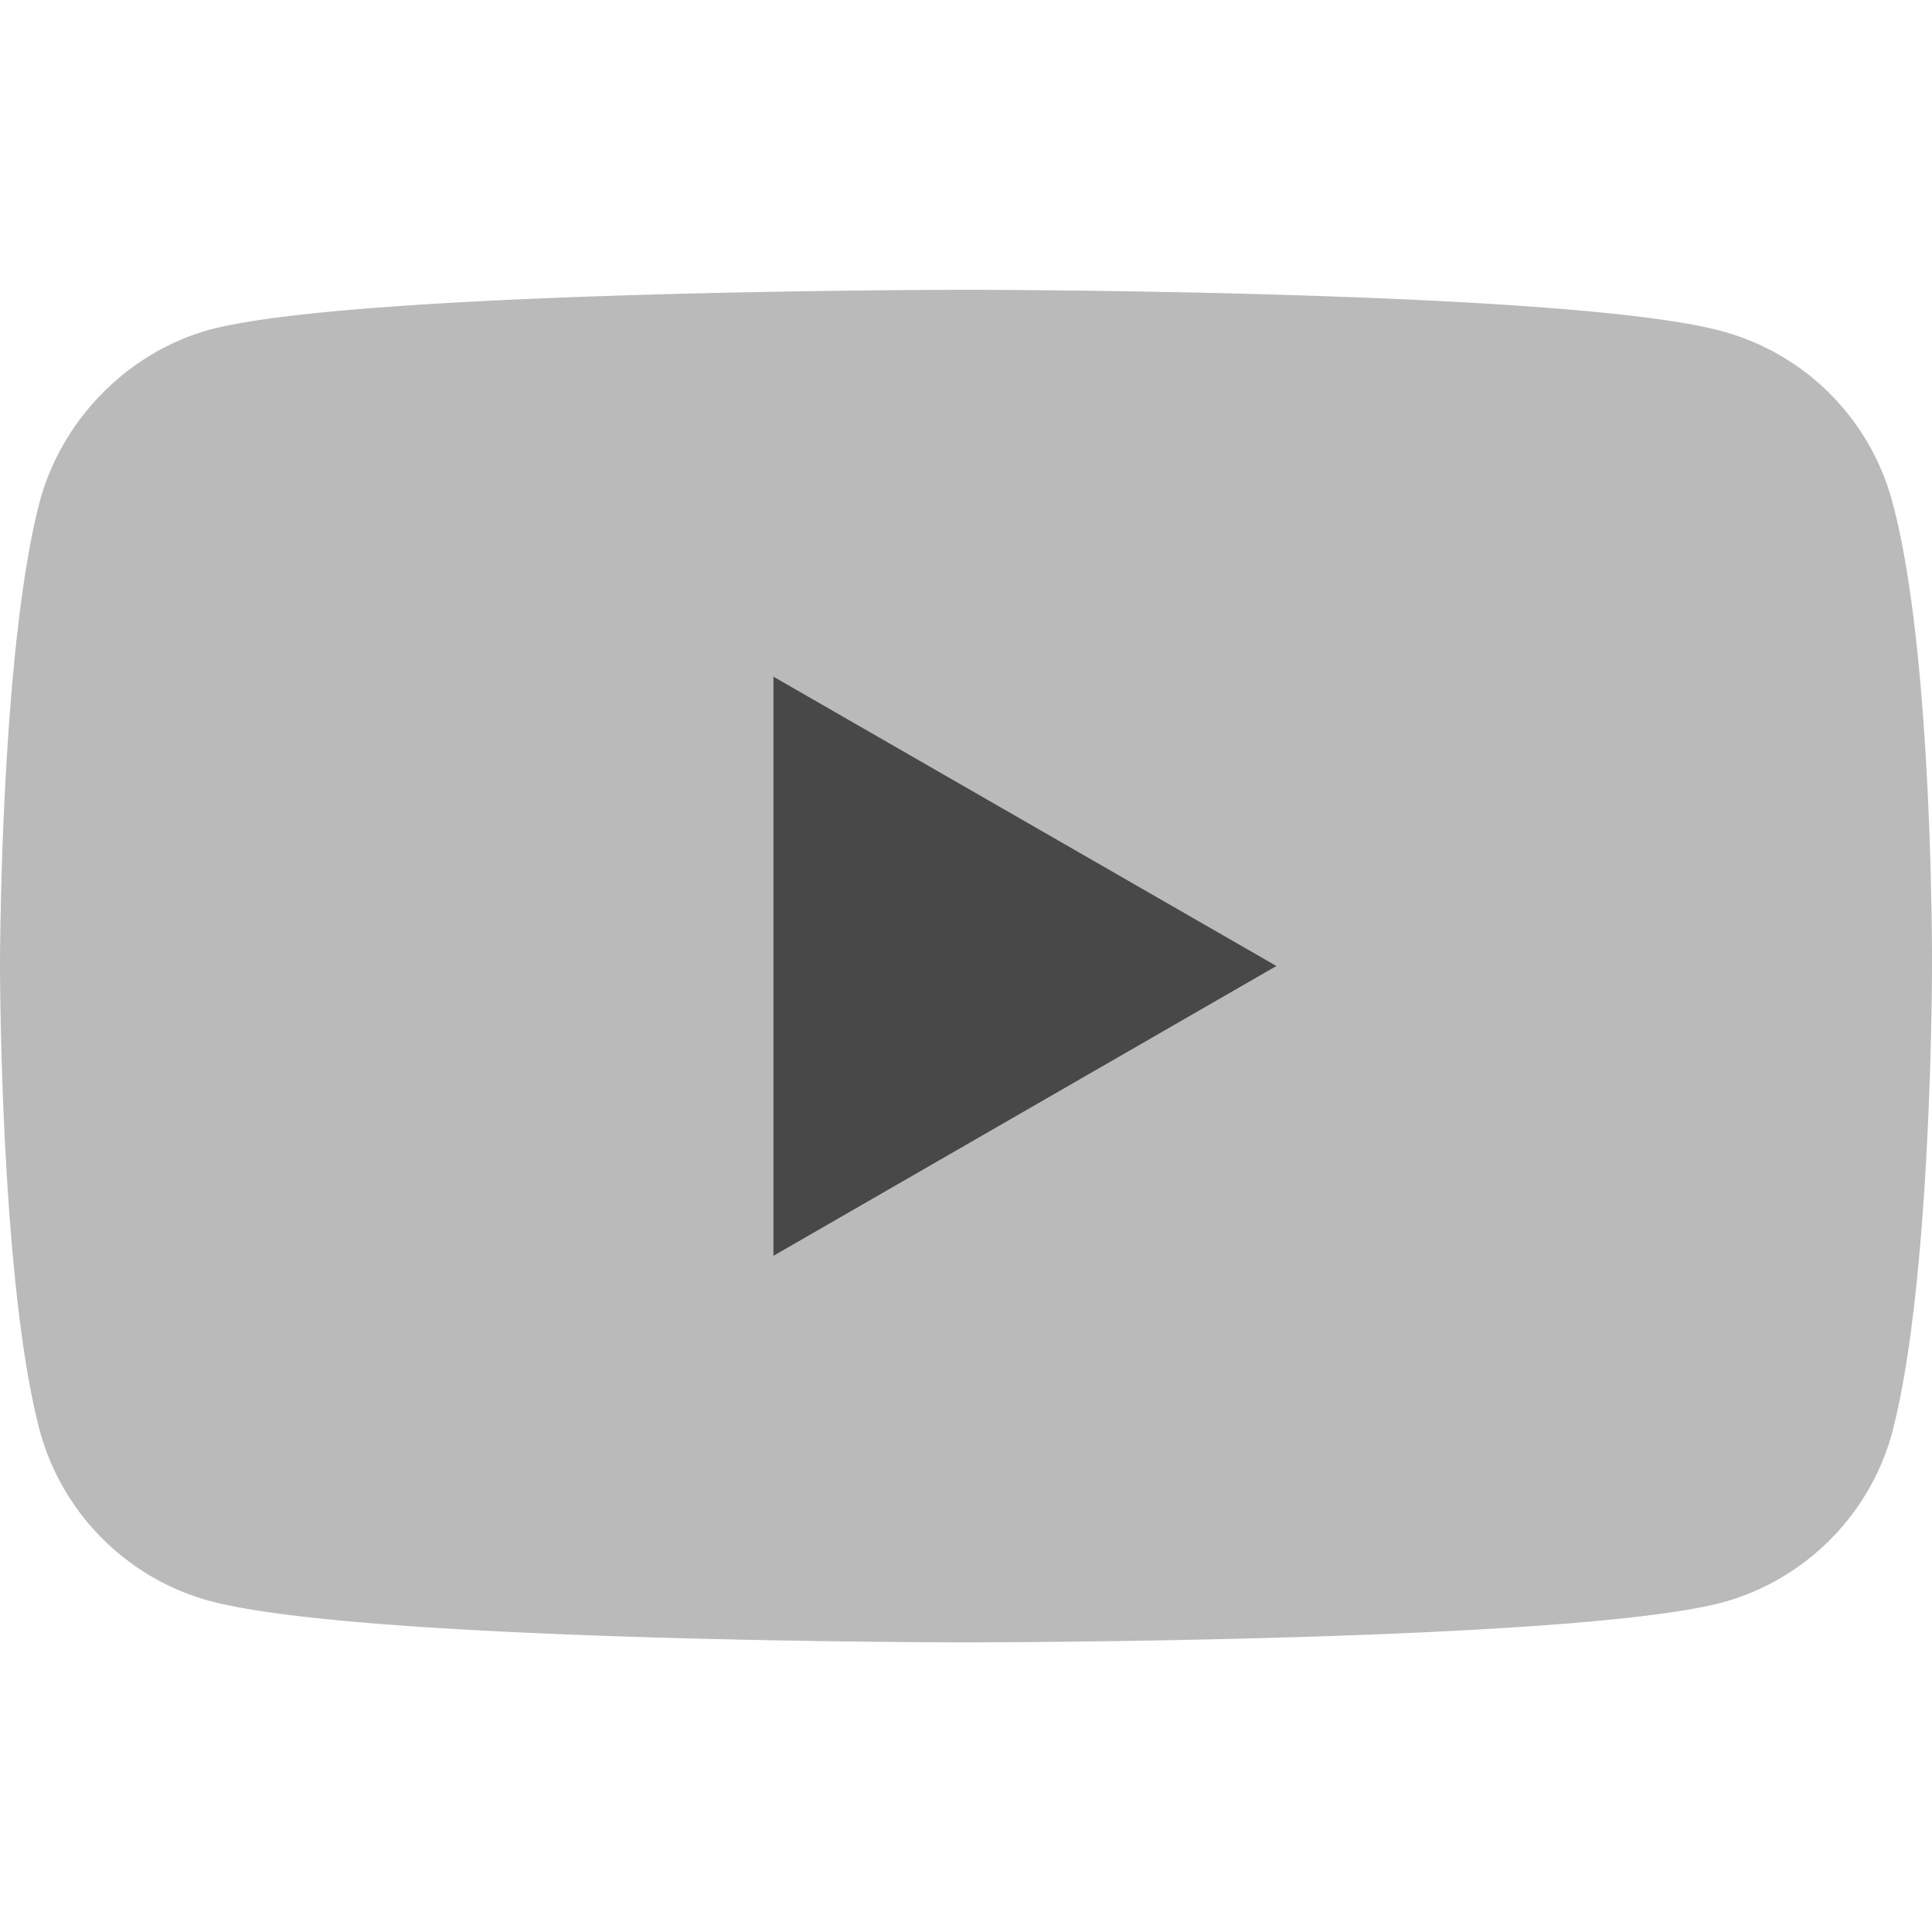
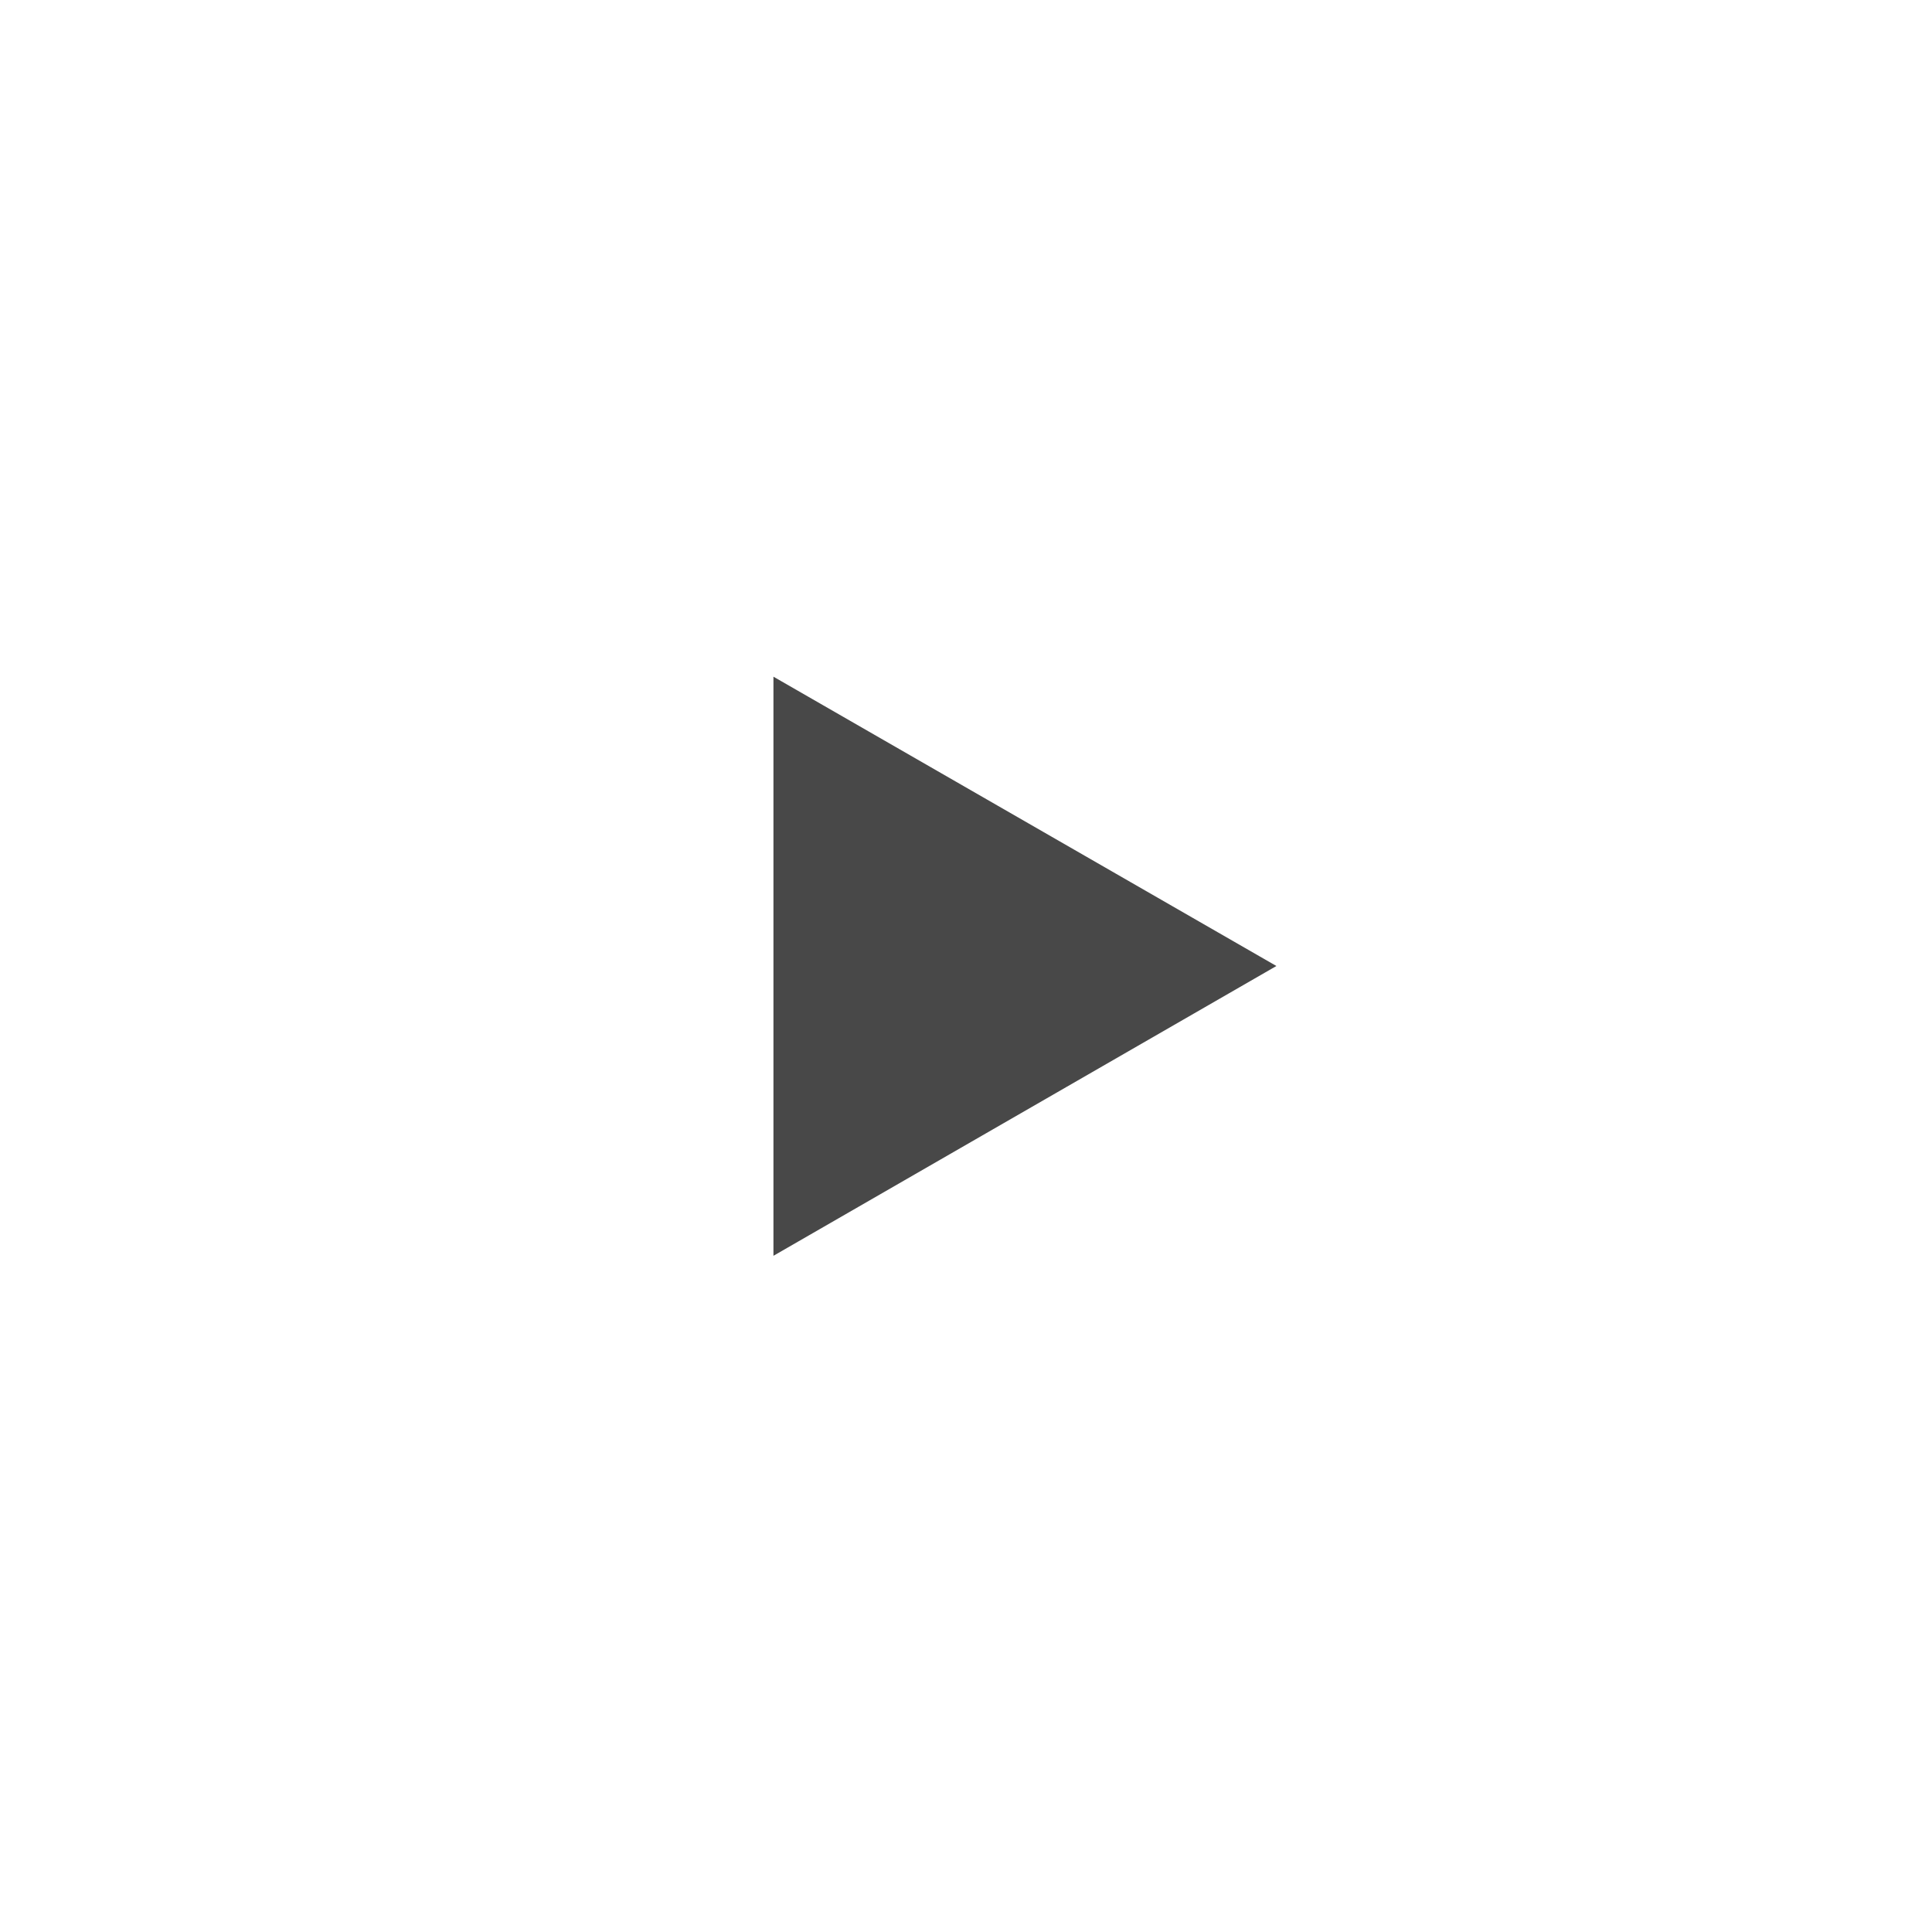
<svg xmlns="http://www.w3.org/2000/svg" width="12" height="12" fill="none">
-   <path fill="#BABABA" d="M11.753 3.115a1.5 1.5 0 0 0-1.058-1.058C9.756 1.8 6 1.8 6 1.8s-3.756 0-4.695.247C.8 2.185.385 2.601.247 3.115 0 4.054 0 6 0 6s0 1.957.247 2.886c.139.514.544.92 1.058 1.058.949.257 4.695.257 4.695.257s3.756 0 4.695-.247c.514-.139.92-.544 1.058-1.058C12 7.958 12 6.011 12 6.011s.01-1.957-.247-2.896" />
  <path fill="#484848" d="M4.804 7.8 7.928 6 4.804 4.203z" />
</svg>